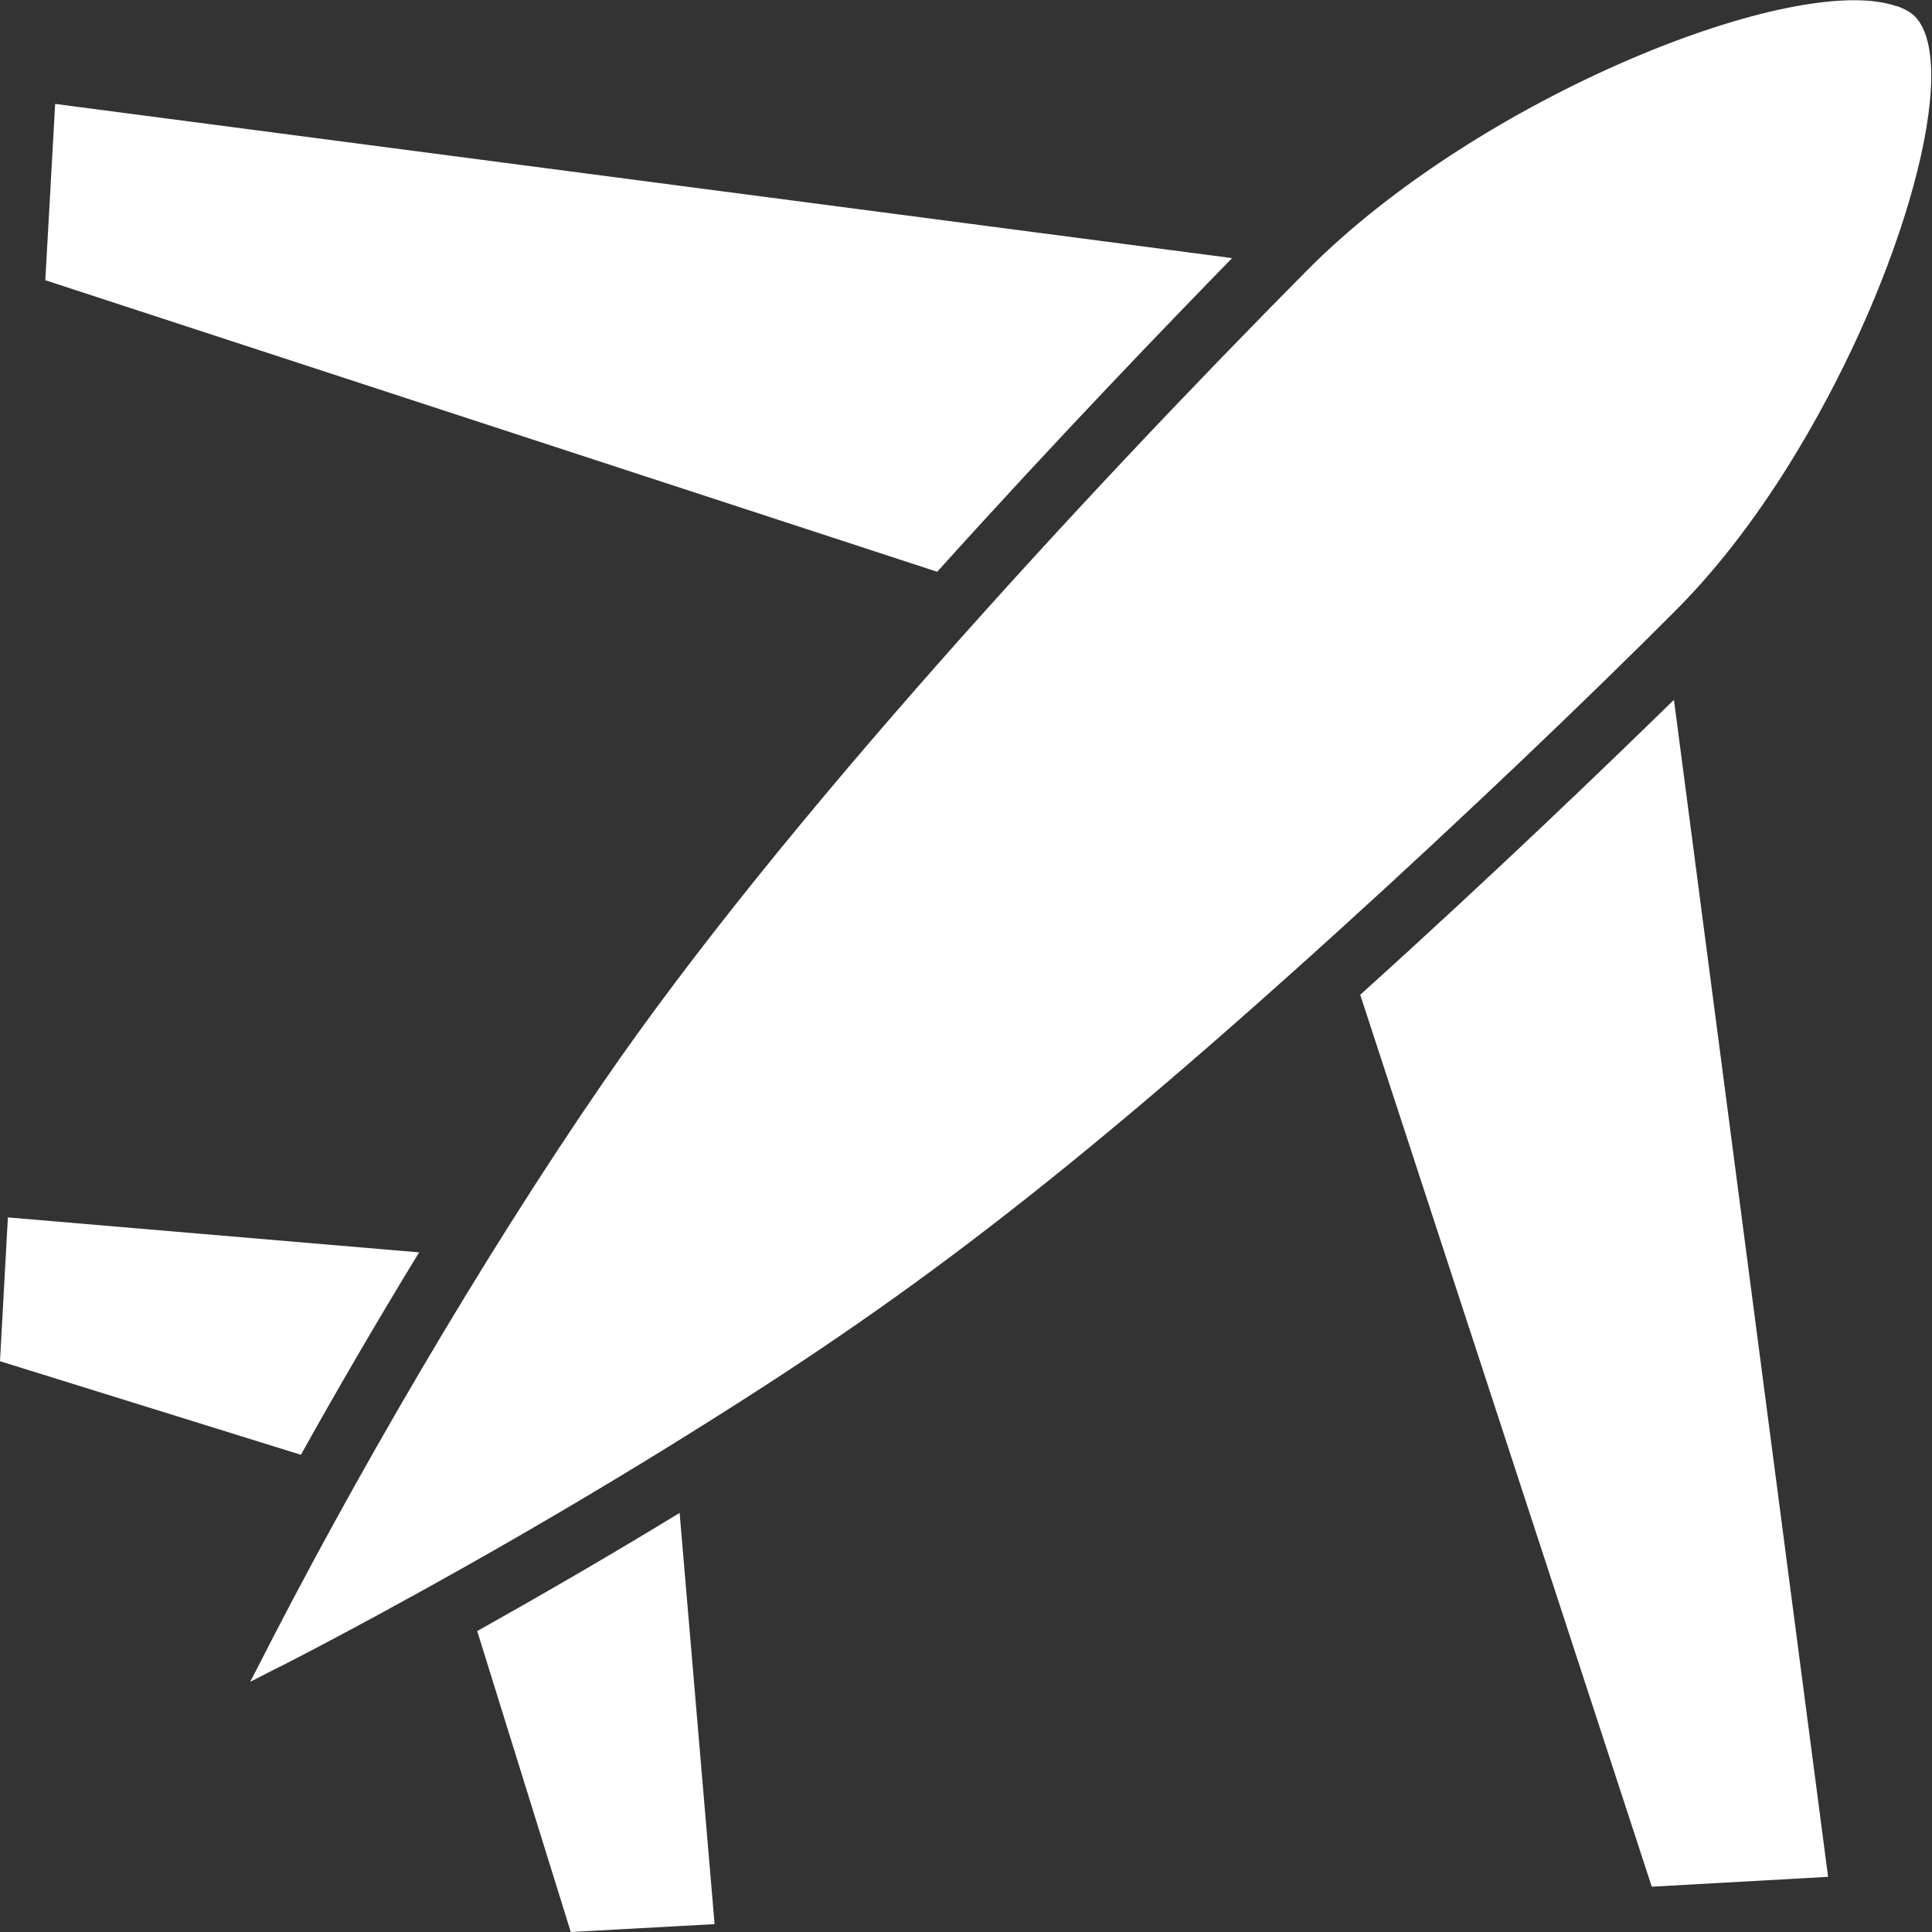
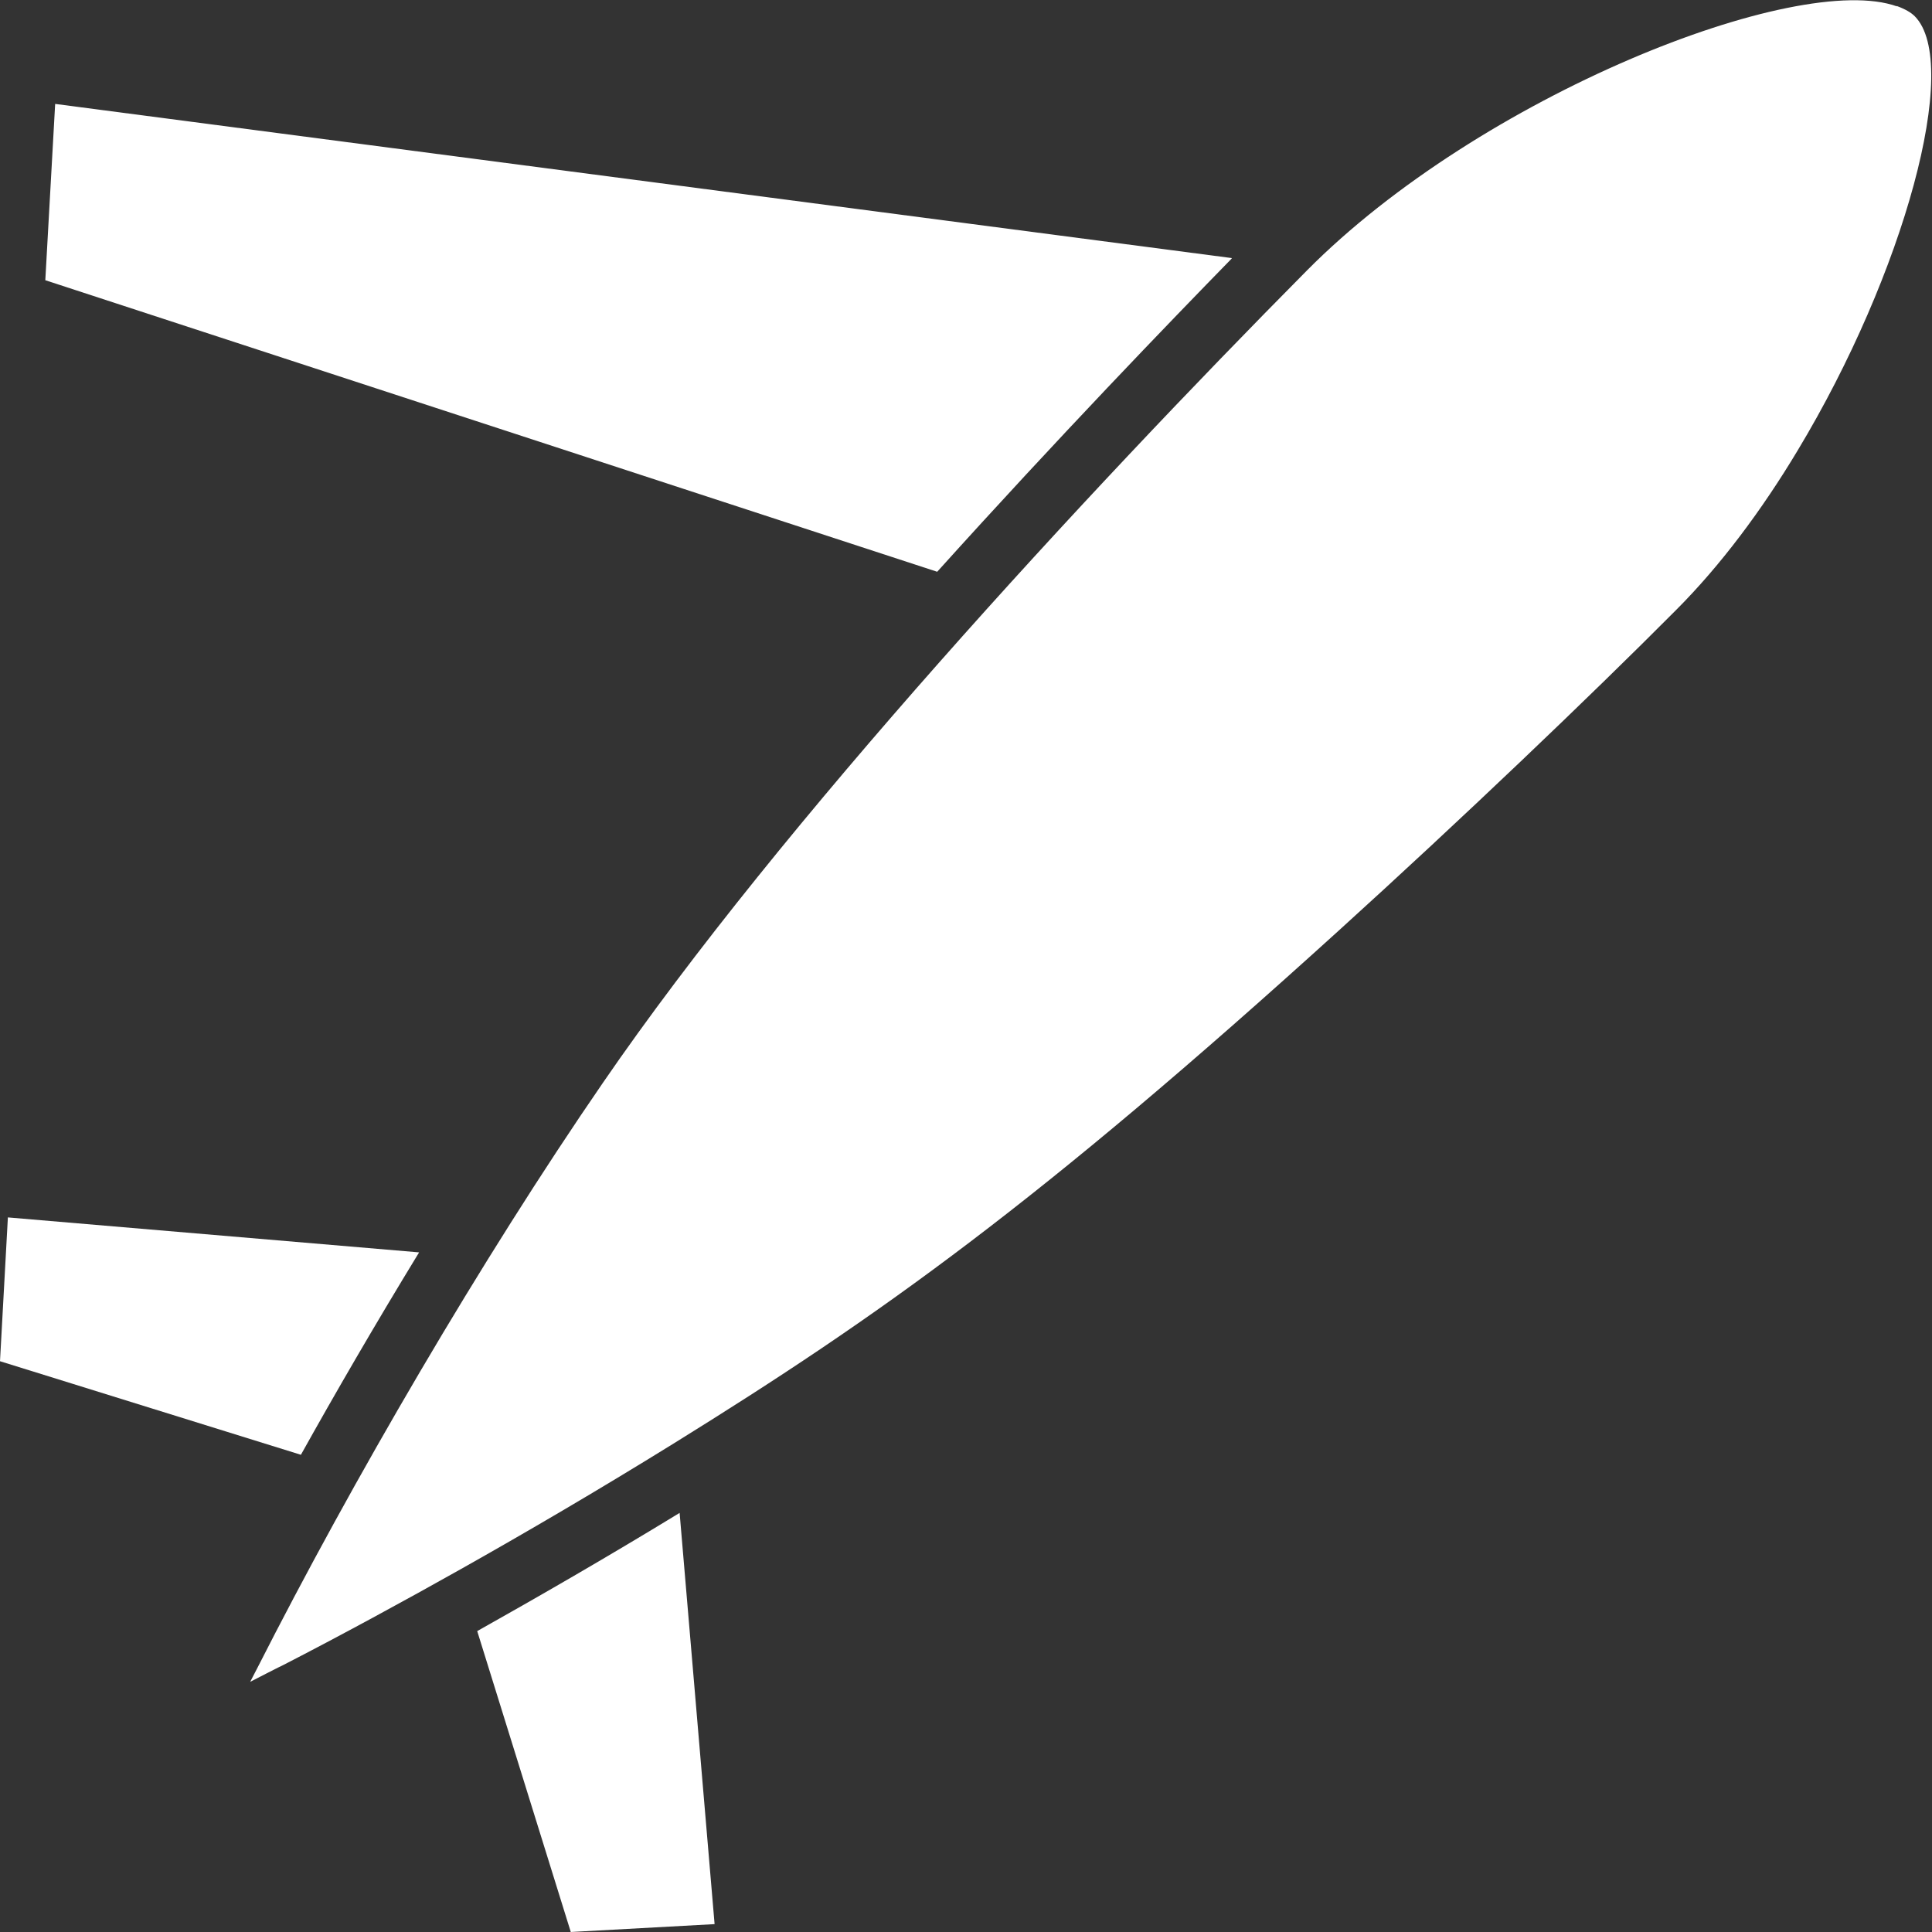
<svg xmlns="http://www.w3.org/2000/svg" id="Layer_2" viewBox="0 0 39.23 39.23">
  <rect x="0" y="0" width="39.23" height="39.23" fill="#333333" stroke="none" />
  <defs>
    <style>.cls-1{fill:#fff;}</style>
  </defs>
  <g id="Layer_1-2">
    <path class="cls-1" d="M25.01,5.24L1.12,2.11l-.2,3.58,18.11,5.92c2.47-2.74,4.74-5.09,5.98-6.36Z" />
    <path class="cls-1" d="M38.52.13c-2.03-.73-8.47,1.82-11.98,5.36-4.49,4.53-10.67,11.21-14.3,16.5-2.47,3.59-5.08,8.07-7.02,11.89,0,0-.14.27-.14.27,0,0,.66-.34.67-.34,1.13-.58,2.51-1.33,3.61-1.95,1.28-.72,2.77-1.59,4.32-2.55,4.16-2.58,7.36-4.84,13.51-10.42,2.47-2.24,5.09-4.74,6.84-6.5.91-.91,1.75-2.04,2.47-3.24,2.17-3.6,3.33-7.86,2.38-8.82-.07-.07-.18-.14-.37-.21Z" />
    <path class="cls-1" d="M9.69,33.12l1.9,6.11,2.92-.16-.71-8.35c-1.49.91-2.9,1.72-4.11,2.4Z" />
    <path class="cls-1" d="M8.51,25.43L.16,24.72l-.16,2.92,6.11,1.9c.68-1.22,1.49-2.62,2.4-4.11Z" />
-     <path class="cls-1" d="M27.62,20.2l5.92,18.11,3.58-.2-3.13-23.9c-1.27,1.24-3.62,3.51-6.36,5.98Z" />
  </g>
</svg>